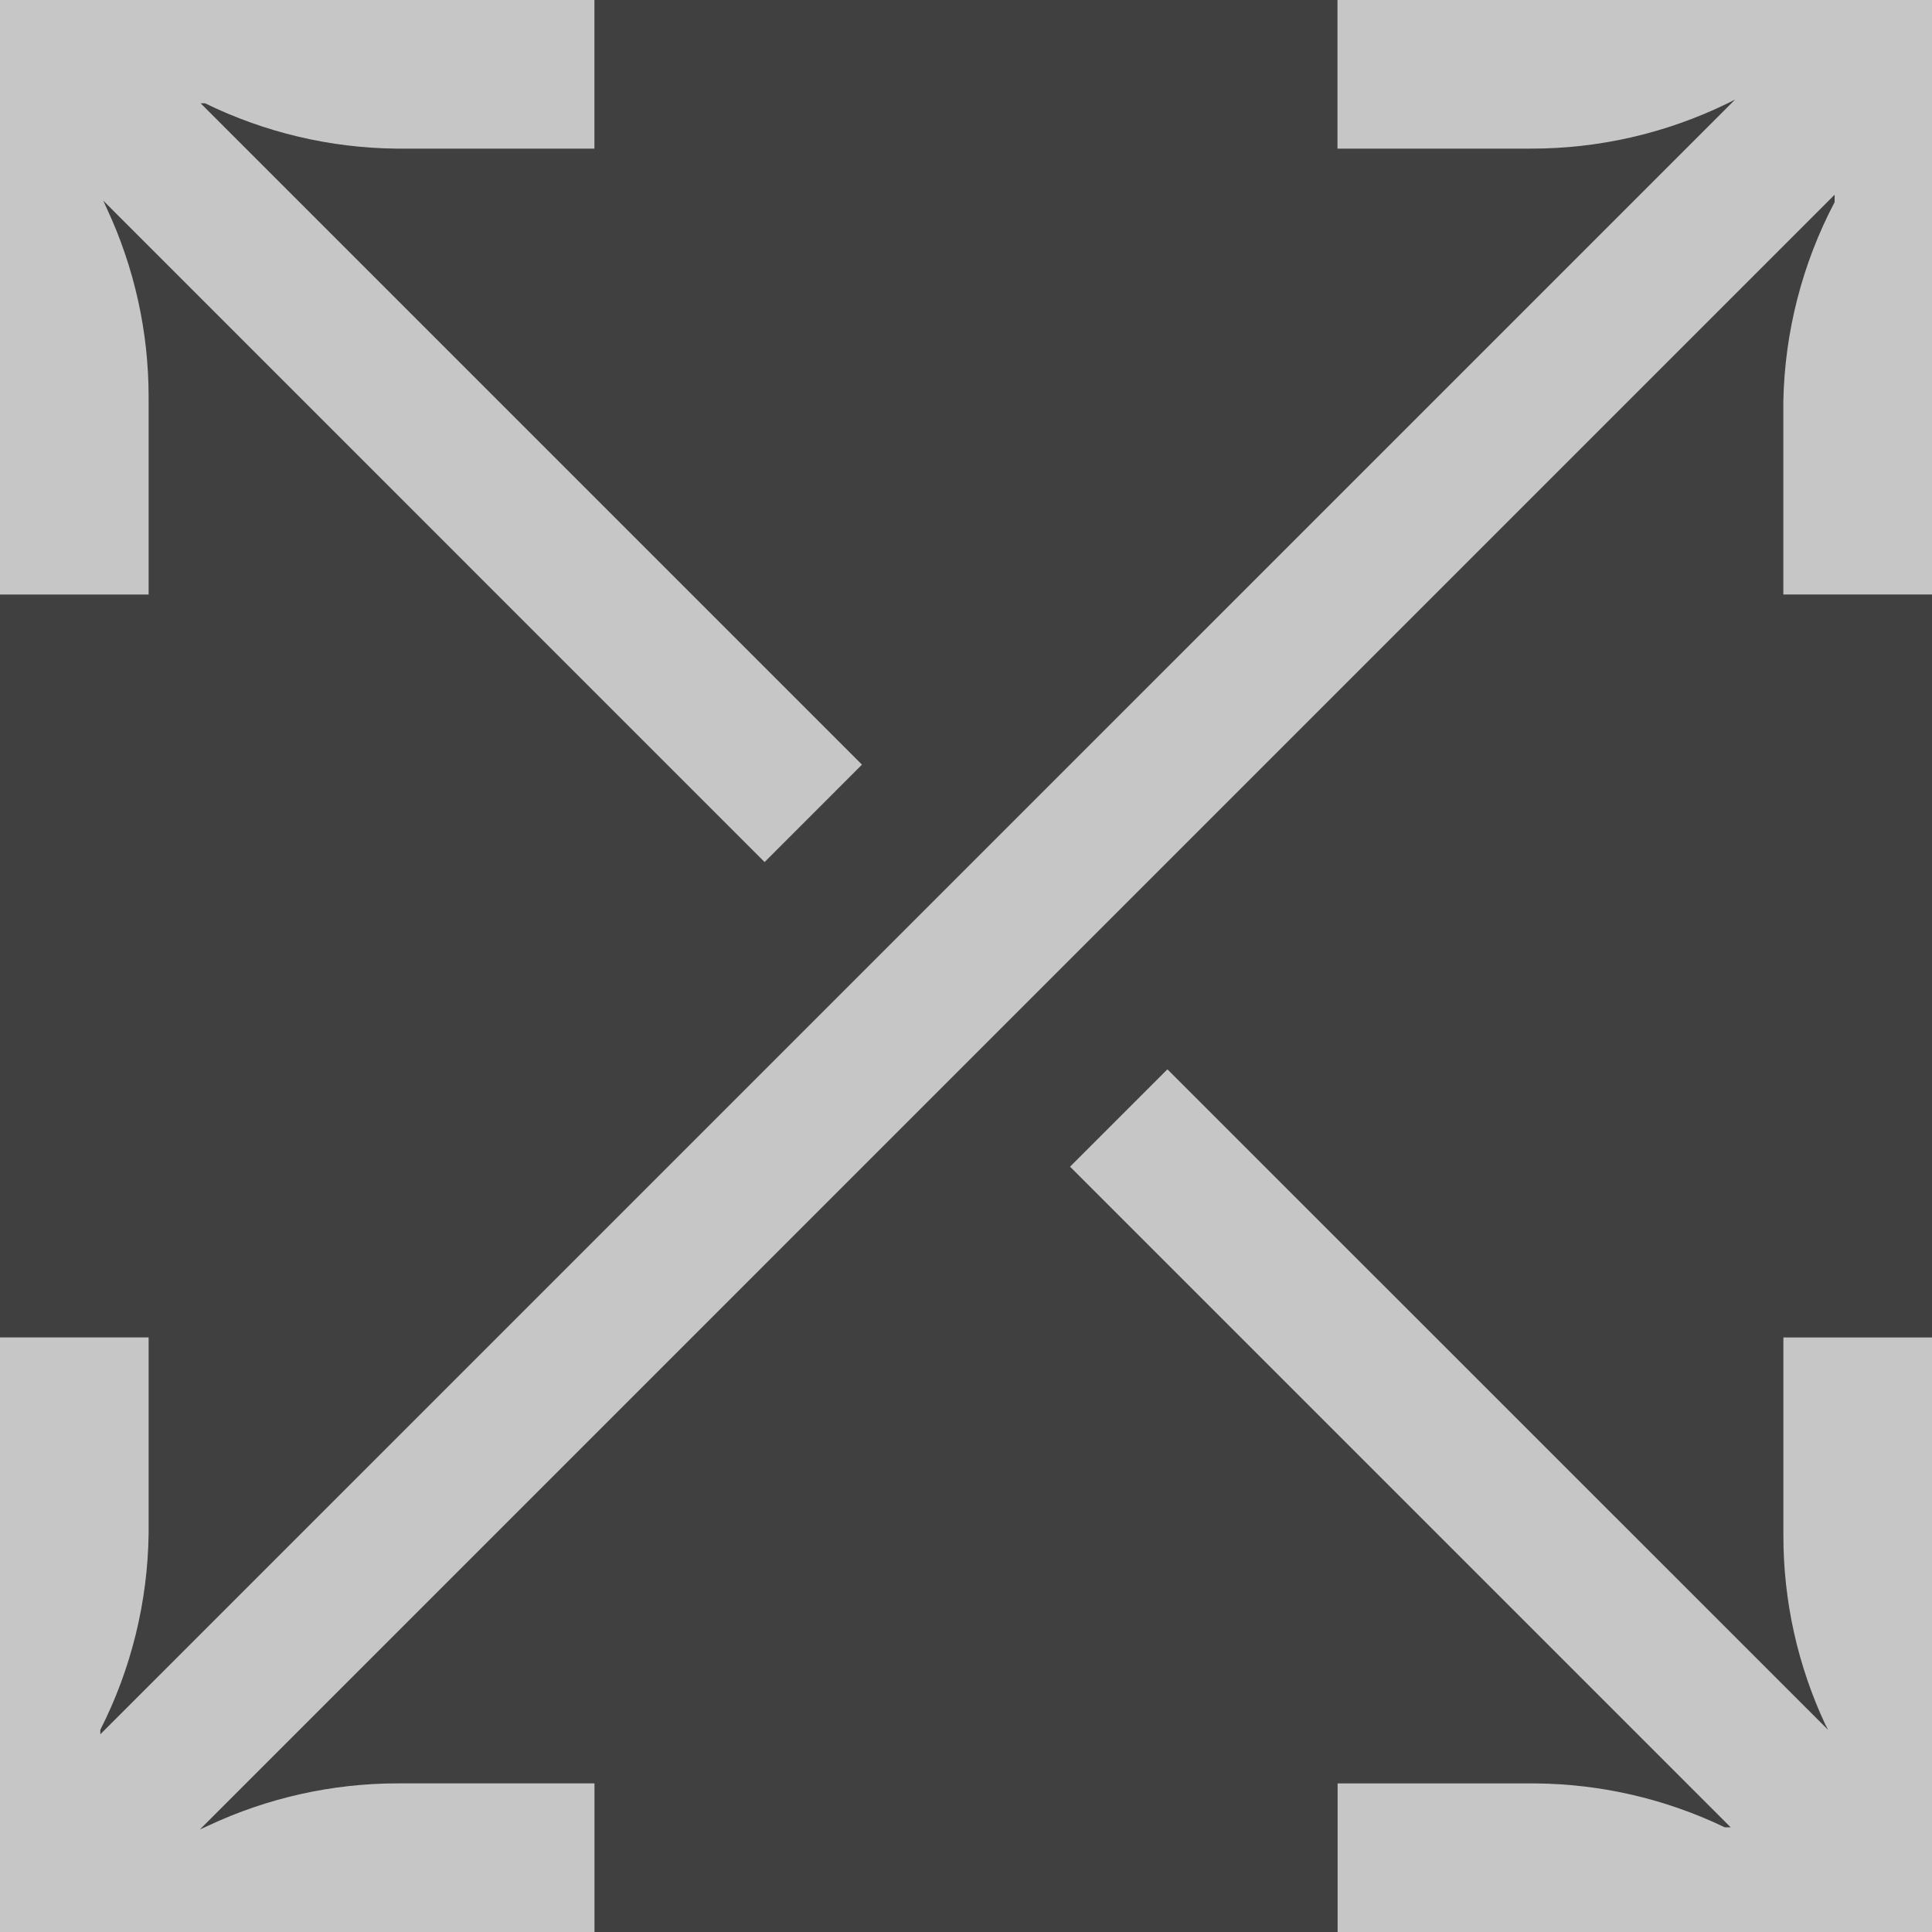
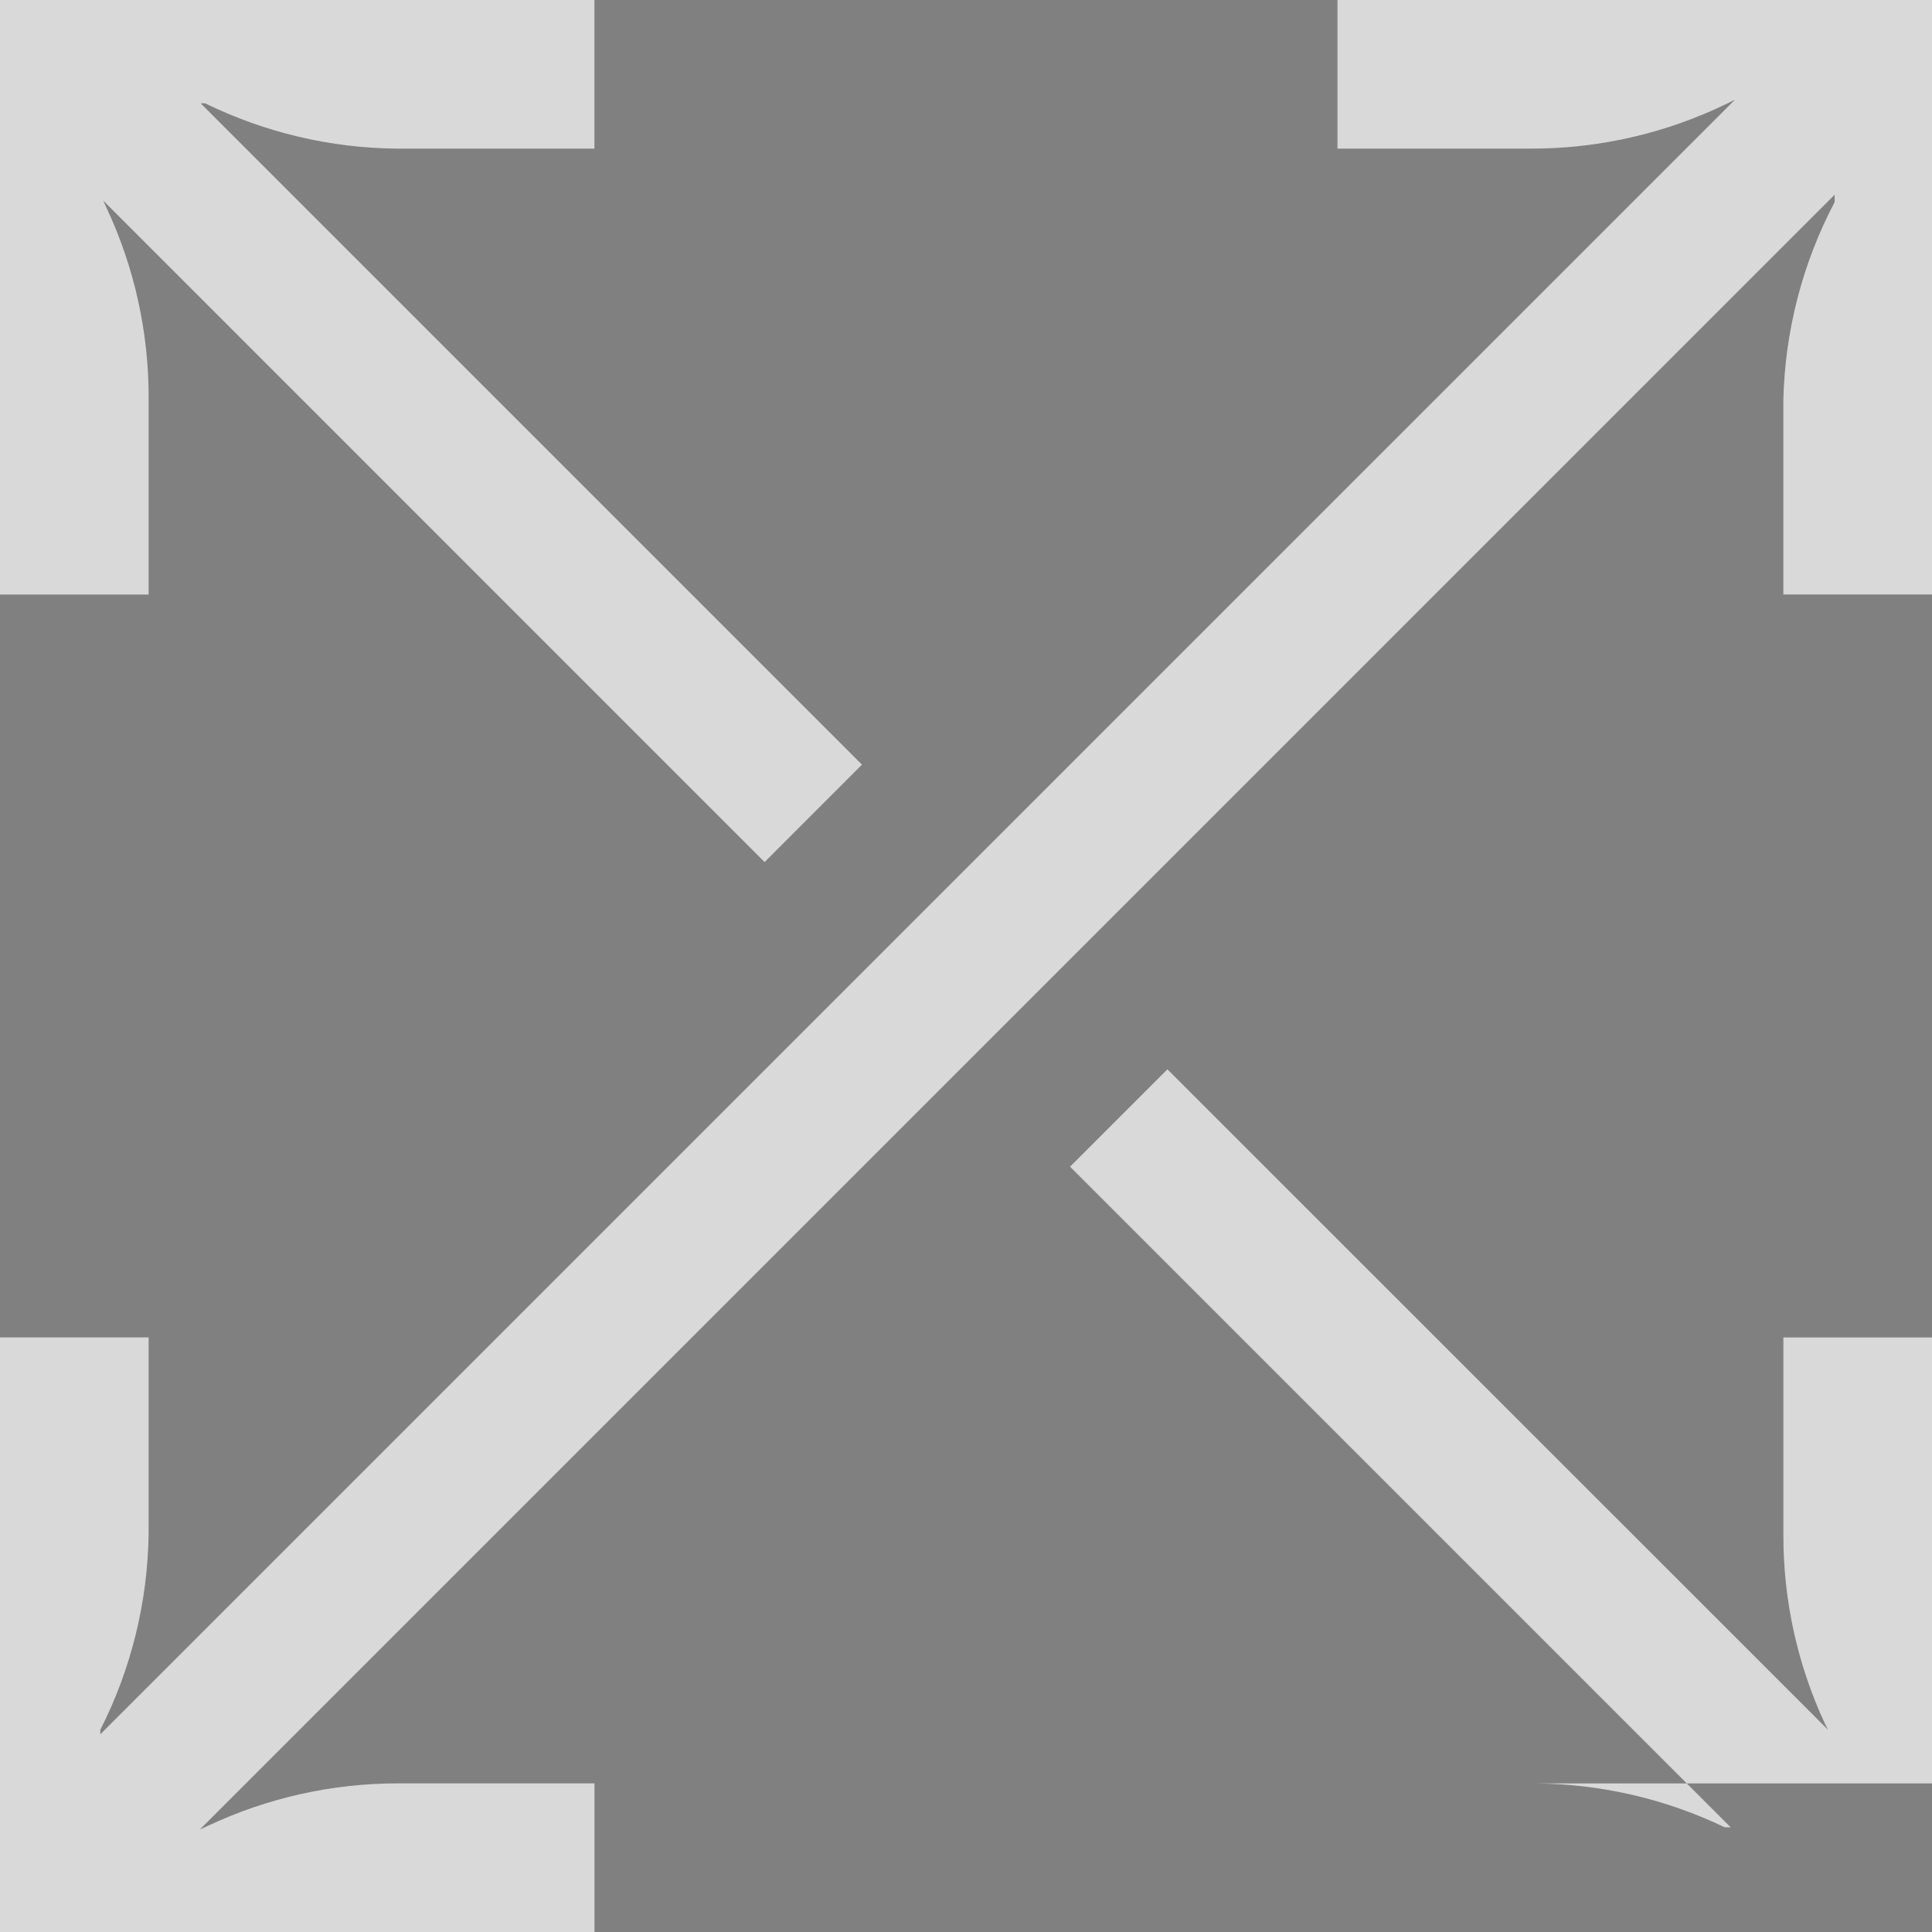
<svg xmlns="http://www.w3.org/2000/svg" version="1.1" id="Capa_1" x="0px" y="0px" width="40px" height="40px" viewBox="0 0 40 40" enable-background="new 0 0 40 40" xml:space="preserve">
  <rect x="0" y="0" width="40" height="40" fill="#808080" stroke="none" />
-   <rect opacity="0.5" width="40" height="40" />
  <g id="Capa_2">
</g>
  <g id="Capa_1_1_">
    <g opacity="0.7">
      <g>
        <path fill="#FFFFFF" d="M27.691,0v3.077h4c1.401,0.003,2.785-0.313,4.047-0.923l0.185-0.092L2.077,35.907v-0.093     c0.64-1.26,0.981-2.648,1-4.062v-4.062H0V40h12.308v-3.077H8.246C6.885,36.921,5.54,37.221,4.308,37.8l-0.169,0.077L37.984,4.031     v0.154c-0.67,1.272-1.033,2.685-1.062,4.123v4H40V0H27.691z" />
      </g>
    </g>
    <g opacity="0.7">
      <g>
        <path fill="#FFFFFF" d="M17.846,15.831L4.154,2.139h0.092c1.237,0.604,2.593,0.926,3.969,0.938h4.092V0H0v12.309h3.077V8.216     c0-1.345-0.294-2.673-0.862-3.892l-0.077-0.17L15.83,17.848L17.846,15.831z" />
      </g>
    </g>
    <g opacity="0.7">
      <g>
-         <path fill="#FFFFFF" d="M36.923,27.691v4.107c0,1.346,0.294,2.674,0.862,3.893l0.063,0.123L24.17,22.139l-2.016,2.016     l13.677,13.677h-0.123c-1.22-0.586-2.554-0.896-3.908-0.908h-4.106V40H40V27.691H36.923z" />
+         <path fill="#FFFFFF" d="M36.923,27.691v4.107c0,1.346,0.294,2.674,0.862,3.893l0.063,0.123L24.17,22.139l-2.016,2.016     l13.677,13.677h-0.123c-1.22-0.586-2.554-0.896-3.908-0.908h-4.106H40V27.691H36.923z" />
      </g>
    </g>
  </g>
</svg>